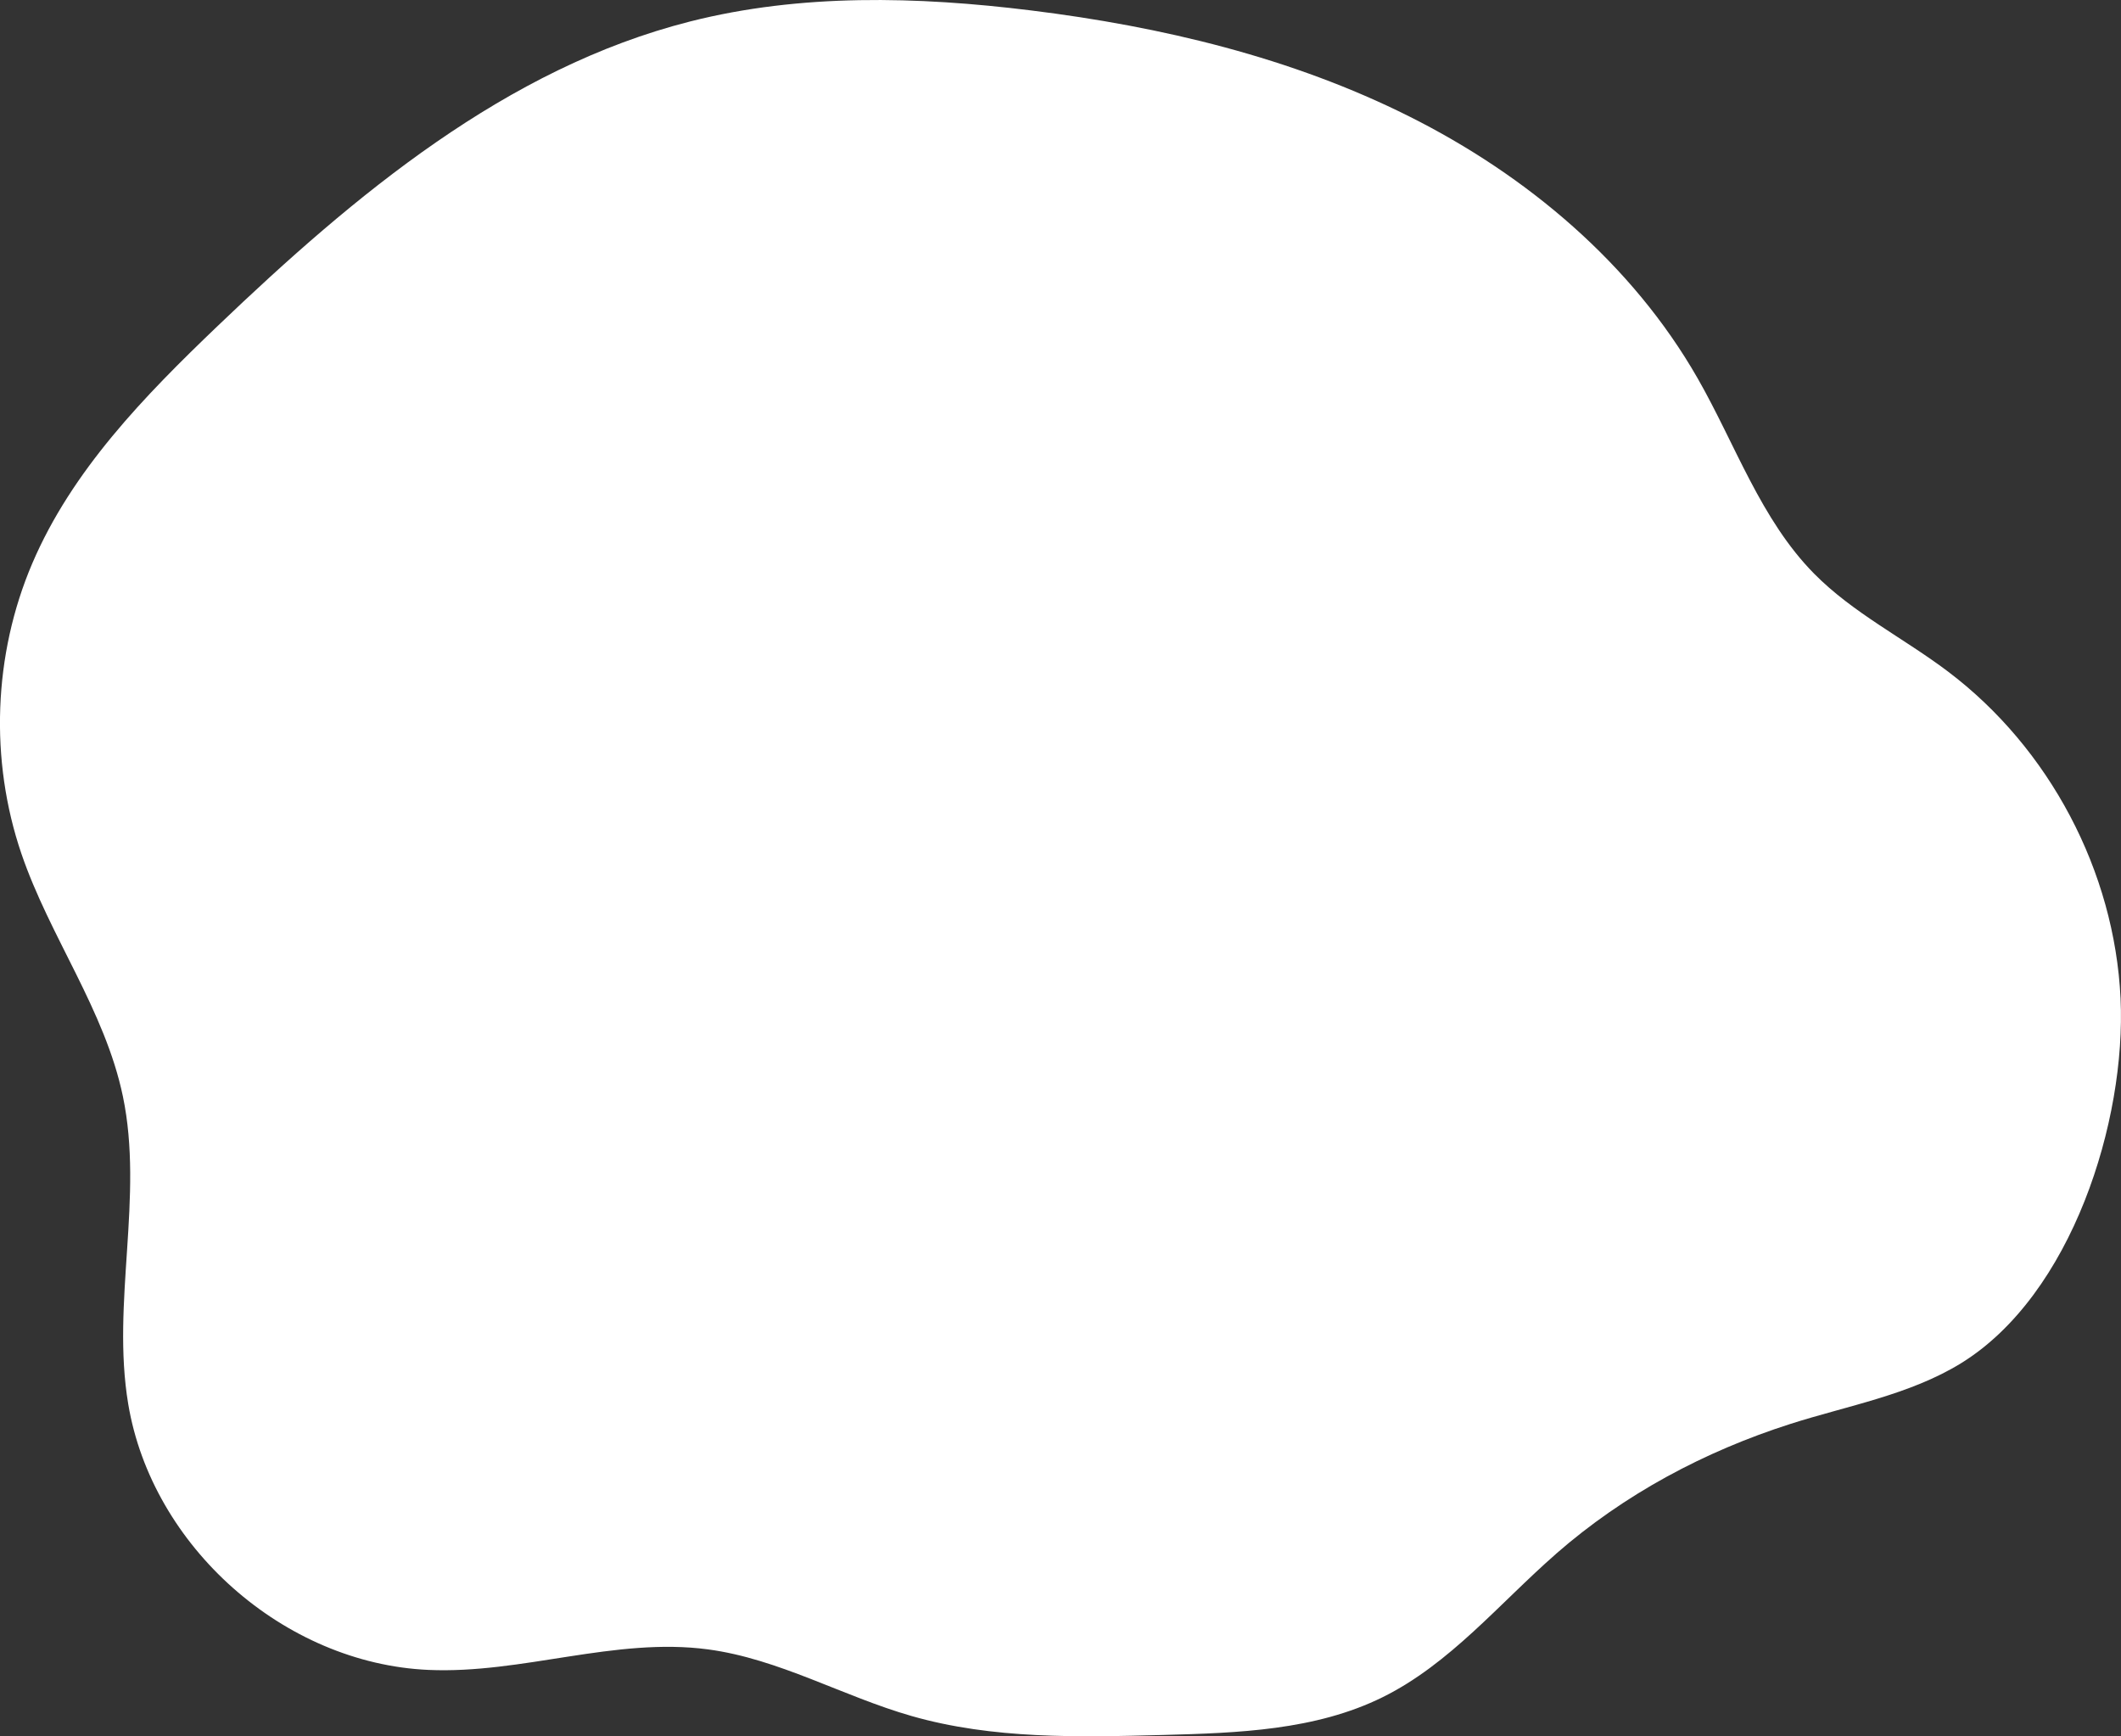
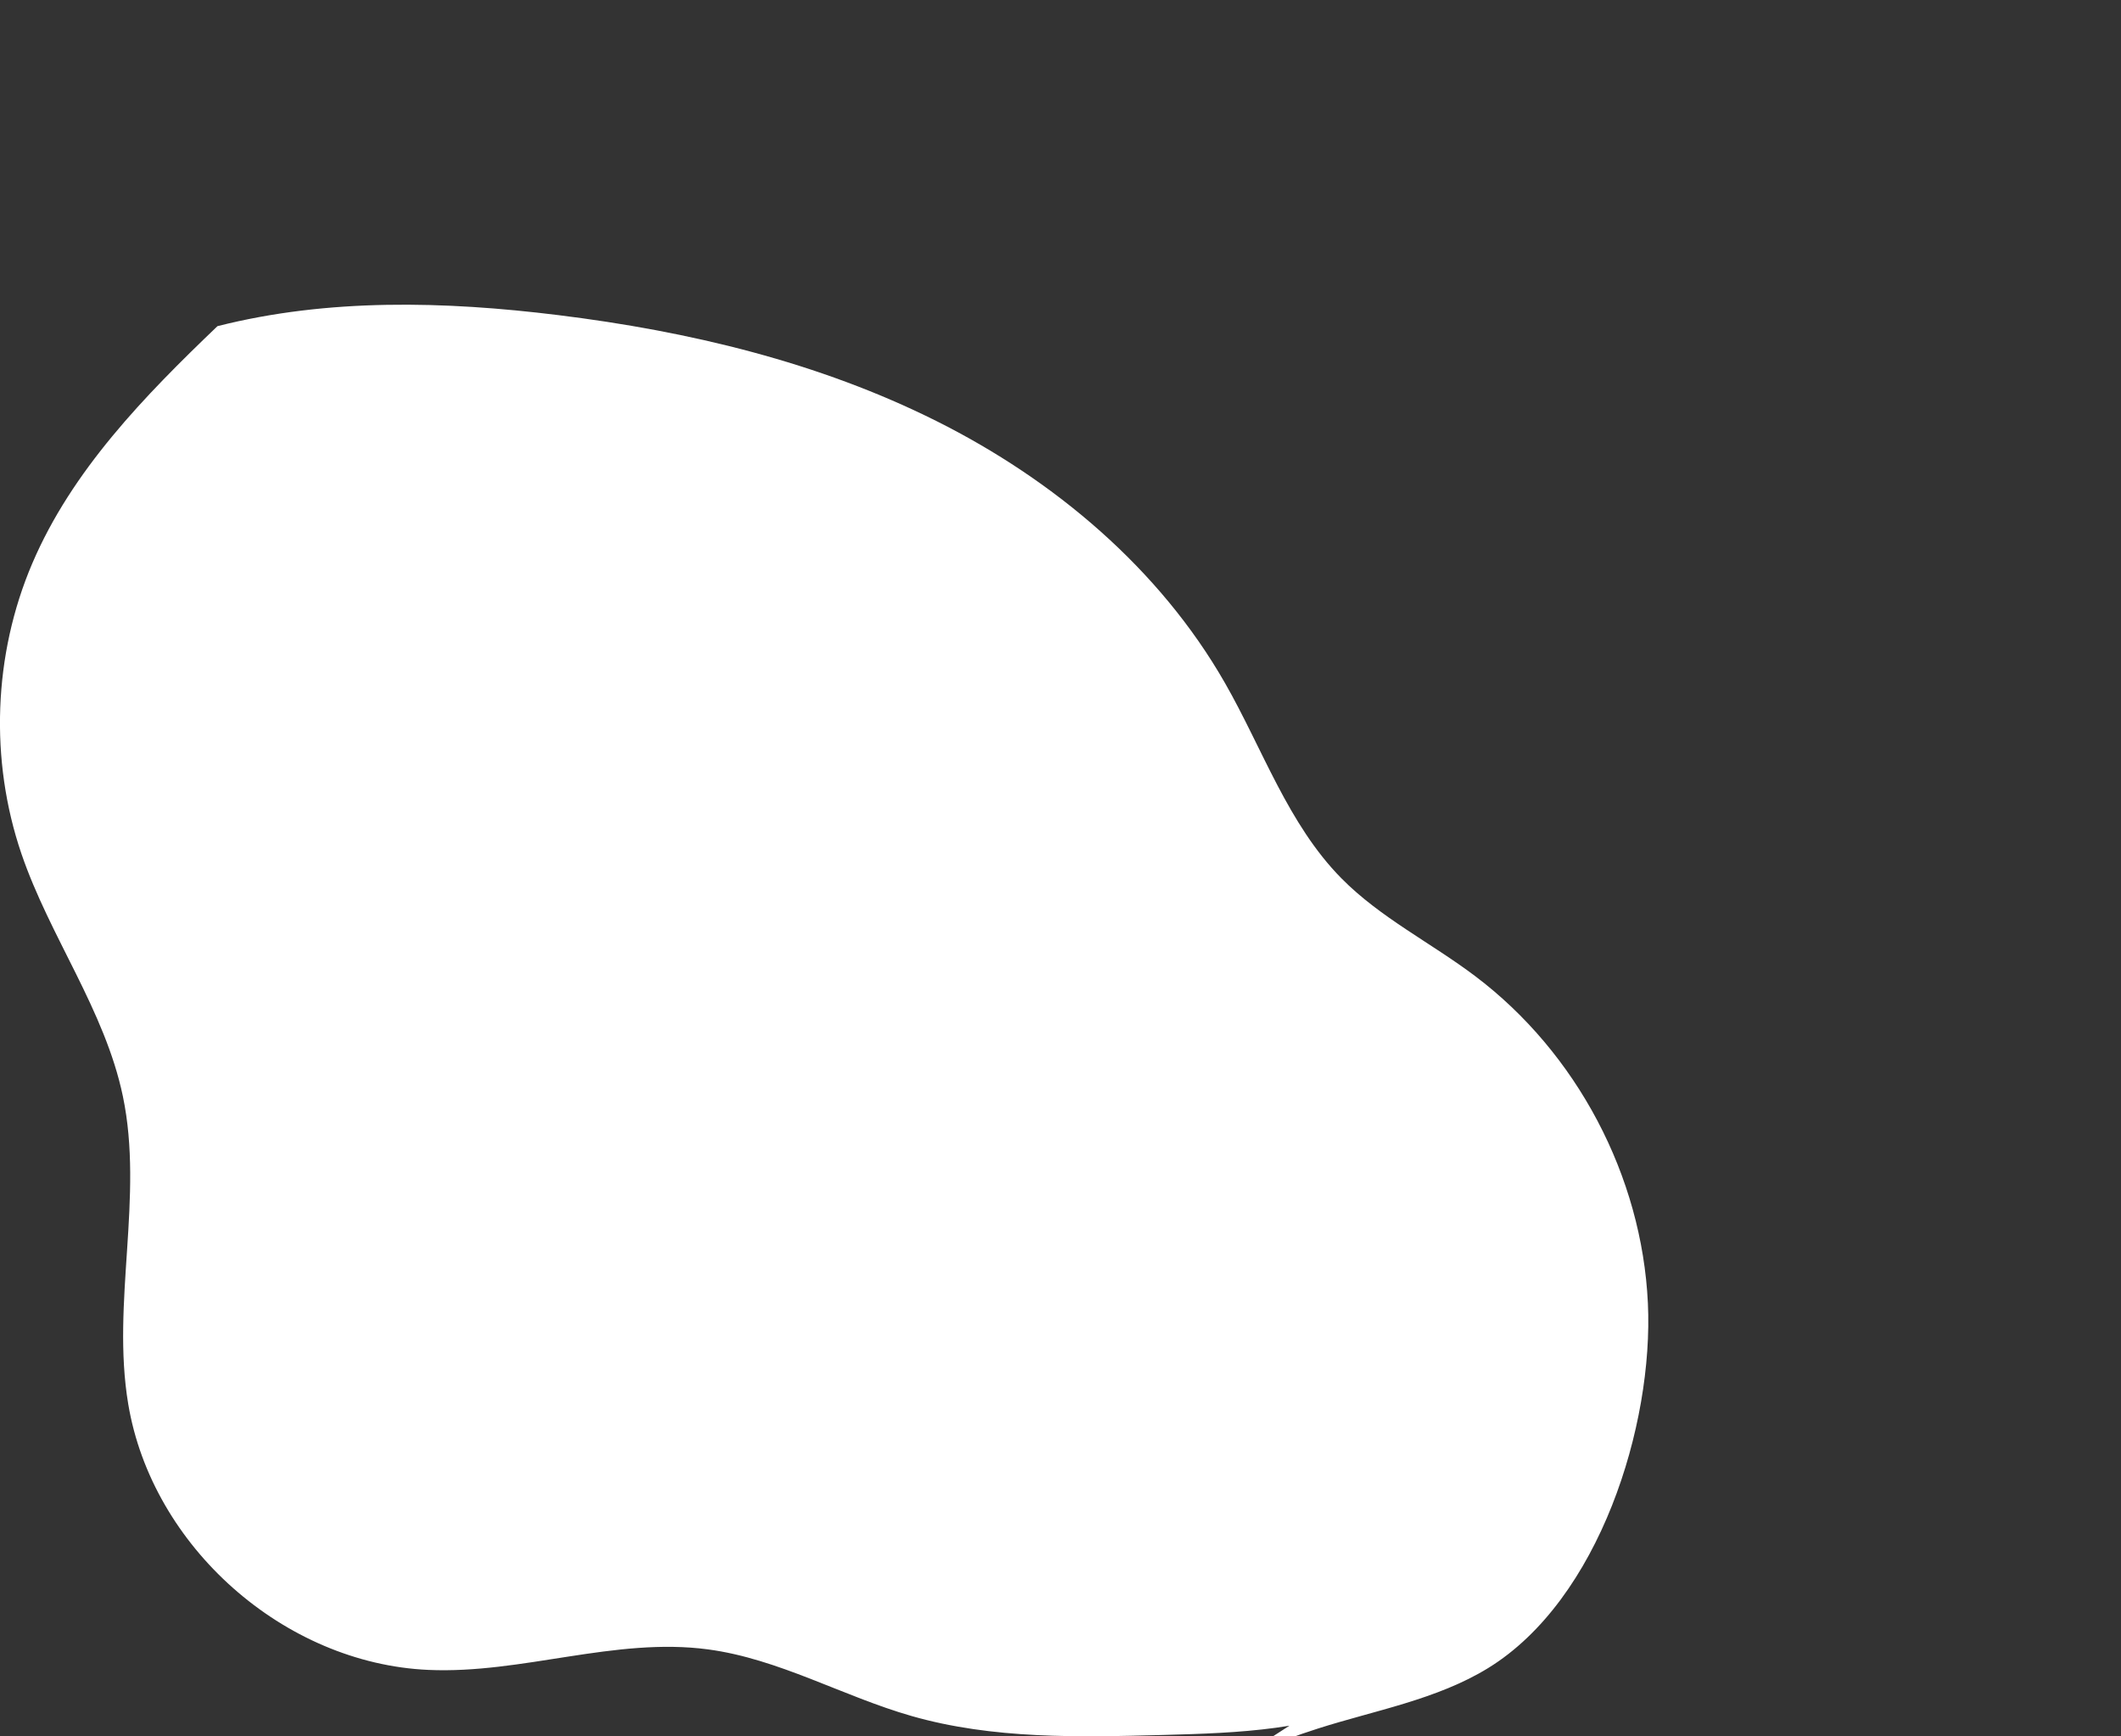
<svg xmlns="http://www.w3.org/2000/svg" id="_レイヤー_2" viewBox="0 0 668.97 547.57">
  <rect x="0" y="0" width="668.97" height="547.57" fill="#333333" stroke="none" />
  <defs>
    <style>.cls-1{fill:#fff;}</style>
  </defs>
  <g id="_レイヤー_2-2">
-     <path class="cls-1" d="M490.76,490.06c-17.87,15.62-33.4,34.67-54.68,45.19-21.15,10.45-45.59,11.28-69.17,11.91-26.63,.71-53.75,1.36-79.37-5.97-21.7-6.21-41.85-18.03-64.23-21.02-29.3-3.92-58.66,7.79-88.2,6.47-45.55-2.02-87.16-38.88-94.67-83.86-5.34-32.01,4.95-65.3-1.69-97.07-5.66-27.11-23.04-50.25-31.99-76.46-10.08-29.53-8.86-62.77,3.38-91.48,12.51-29.35,35.4-52.86,58.45-74.91C111.82,61.53,159.69,21.46,217.67,6.77c34.94-8.85,71.67-7.91,107.44-3.49,41.22,5.09,82.26,14.85,119.39,33.45,37.13,18.6,70.3,46.51,90.93,82.56,11.93,20.84,19.89,44.54,36.75,61.63,12.25,12.41,28.24,20.32,42.16,30.82,32.07,24.18,52.6,63.03,54.49,103.15,1.82,38.52-15.29,93.47-50.35,115.06-16.16,9.95-35.86,13.39-53.7,19.09-27.19,8.69-52.49,22.19-74.04,41.02Z" />
+     <path class="cls-1" d="M490.76,490.06c-17.87,15.62-33.4,34.67-54.68,45.19-21.15,10.45-45.59,11.28-69.17,11.91-26.63,.71-53.75,1.36-79.37-5.97-21.7-6.21-41.85-18.03-64.23-21.02-29.3-3.92-58.66,7.79-88.2,6.47-45.55-2.02-87.16-38.88-94.67-83.86-5.34-32.01,4.95-65.3-1.69-97.07-5.66-27.11-23.04-50.25-31.99-76.46-10.08-29.53-8.86-62.77,3.38-91.48,12.51-29.35,35.4-52.86,58.45-74.91c34.94-8.85,71.67-7.91,107.44-3.49,41.22,5.09,82.26,14.85,119.39,33.45,37.13,18.6,70.3,46.51,90.93,82.56,11.93,20.84,19.89,44.54,36.75,61.63,12.25,12.41,28.24,20.32,42.16,30.82,32.07,24.18,52.6,63.03,54.49,103.15,1.82,38.52-15.29,93.47-50.35,115.06-16.16,9.95-35.86,13.39-53.7,19.09-27.19,8.69-52.49,22.19-74.04,41.02Z" />
  </g>
</svg>